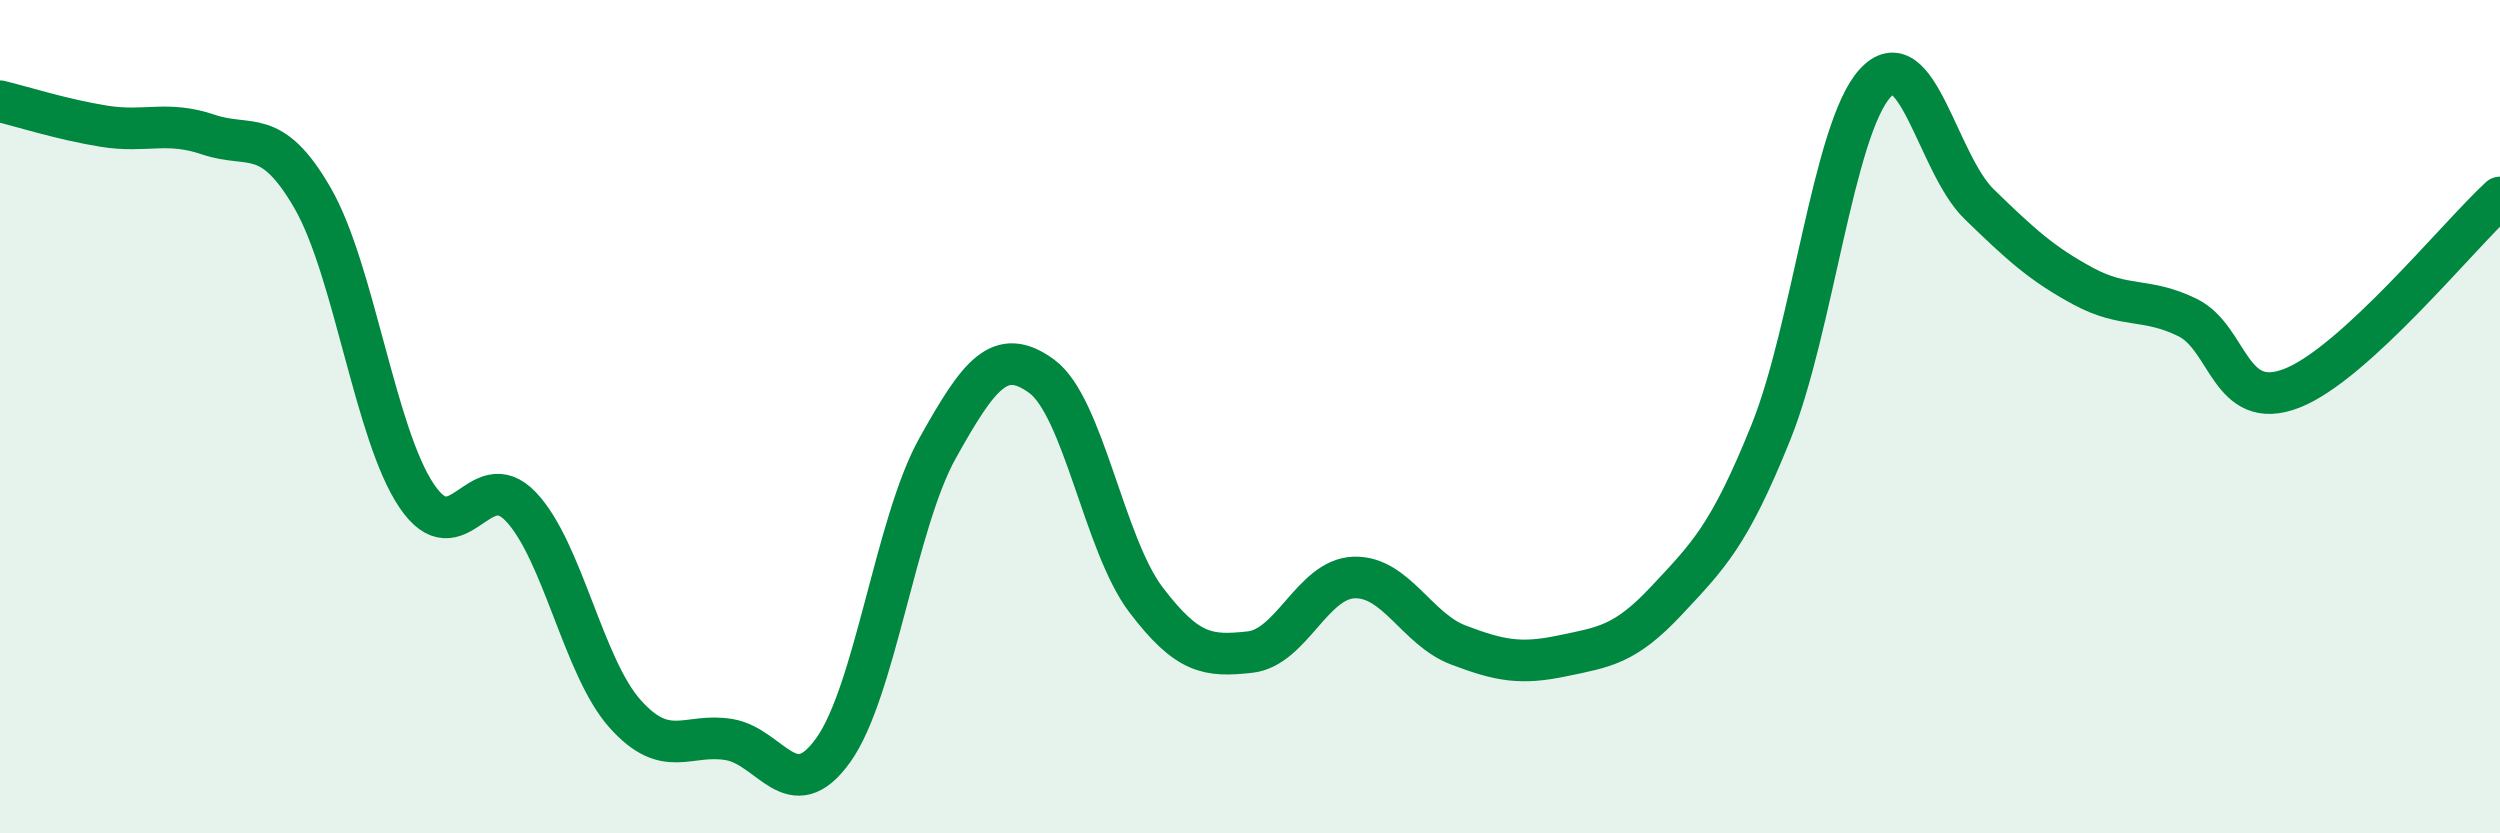
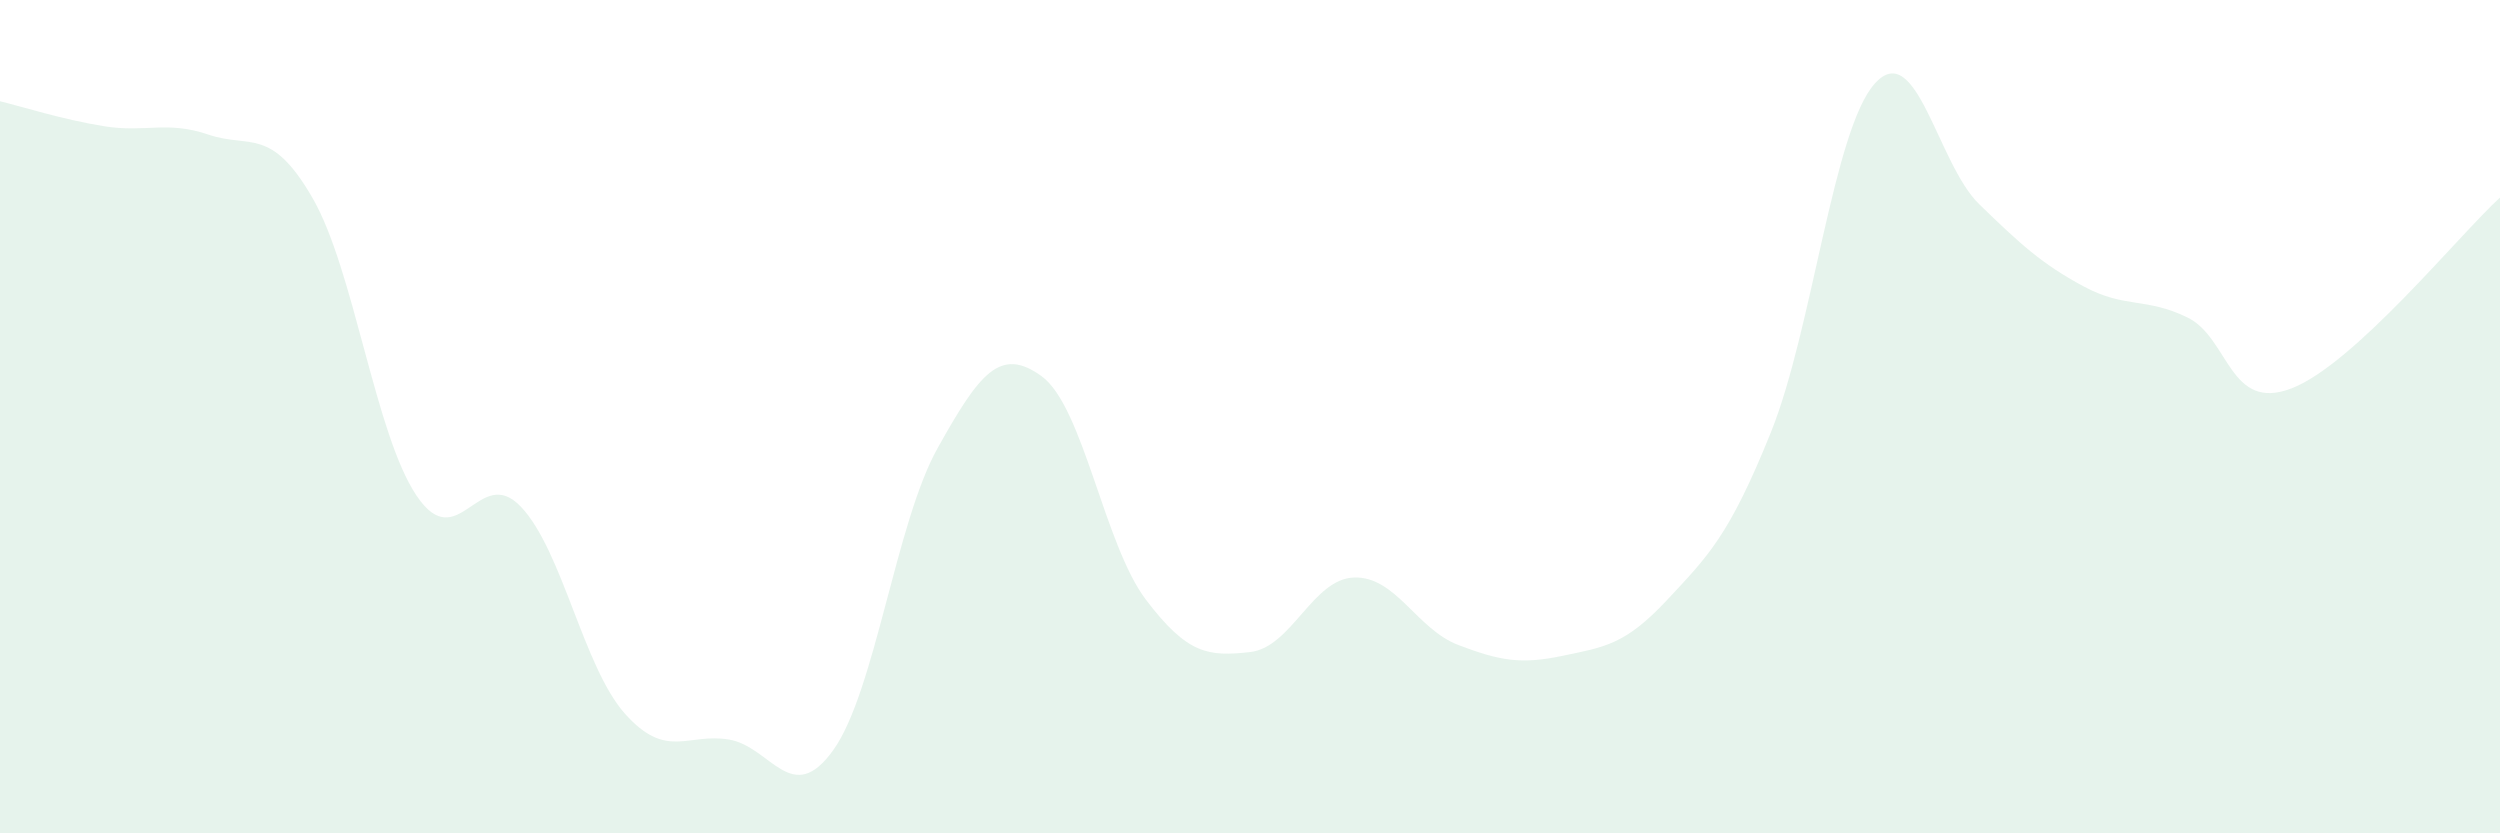
<svg xmlns="http://www.w3.org/2000/svg" width="60" height="20" viewBox="0 0 60 20">
  <path d="M 0,2.43 C 0.5,2.55 1.5,2.87 2.5,3.03 C 3.5,3.19 4,2.89 5,3.23 C 6,3.57 6.5,3.02 7.5,4.75 C 8.5,6.48 9,10.42 10,11.9 C 11,13.38 11.5,11.11 12.5,12.16 C 13.5,13.21 14,16.01 15,17.13 C 16,18.25 16.5,17.58 17.5,17.75 C 18.5,17.92 19,19.4 20,18 C 21,16.6 21.5,12.55 22.5,10.76 C 23.5,8.97 24,8.3 25,9.03 C 26,9.76 26.5,13.07 27.5,14.39 C 28.5,15.71 29,15.76 30,15.65 C 31,15.54 31.5,13.89 32.5,13.86 C 33.5,13.83 34,15.1 35,15.48 C 36,15.86 36.5,15.95 37.5,15.74 C 38.5,15.53 39,15.48 40,14.41 C 41,13.34 41.5,12.86 42.5,10.38 C 43.5,7.9 44,3.1 45,2 C 46,0.9 46.5,3.93 47.5,4.9 C 48.5,5.87 49,6.33 50,6.87 C 51,7.41 51.5,7.13 52.5,7.62 C 53.5,8.11 53.5,9.9 55,9.32 C 56.5,8.74 59,5.66 60,4.74L60 20L0 20Z" fill="#008740" opacity="0.1" stroke-linecap="round" stroke-linejoin="round" />
-   <path d="M 0,2.43 C 0.5,2.55 1.5,2.87 2.5,3.03 C 3.5,3.19 4,2.89 5,3.23 C 6,3.57 6.5,3.02 7.5,4.75 C 8.5,6.48 9,10.42 10,11.9 C 11,13.38 11.5,11.11 12.5,12.16 C 13.5,13.21 14,16.01 15,17.13 C 16,18.25 16.5,17.58 17.5,17.75 C 18.5,17.92 19,19.4 20,18 C 21,16.6 21.5,12.55 22.5,10.76 C 23.5,8.97 24,8.3 25,9.03 C 26,9.76 26.5,13.07 27.5,14.39 C 28.5,15.71 29,15.76 30,15.65 C 31,15.54 31.5,13.89 32.5,13.86 C 33.5,13.83 34,15.1 35,15.48 C 36,15.86 36.5,15.95 37.5,15.74 C 38.5,15.53 39,15.48 40,14.41 C 41,13.34 41.5,12.86 42.5,10.38 C 43.5,7.9 44,3.1 45,2 C 46,0.9 46.5,3.93 47.5,4.9 C 48.5,5.87 49,6.33 50,6.87 C 51,7.41 51.5,7.13 52.5,7.62 C 53.5,8.11 53.5,9.9 55,9.32 C 56.5,8.74 59,5.66 60,4.74" stroke="#008740" stroke-width="1" fill="none" stroke-linecap="round" stroke-linejoin="round" />
</svg>